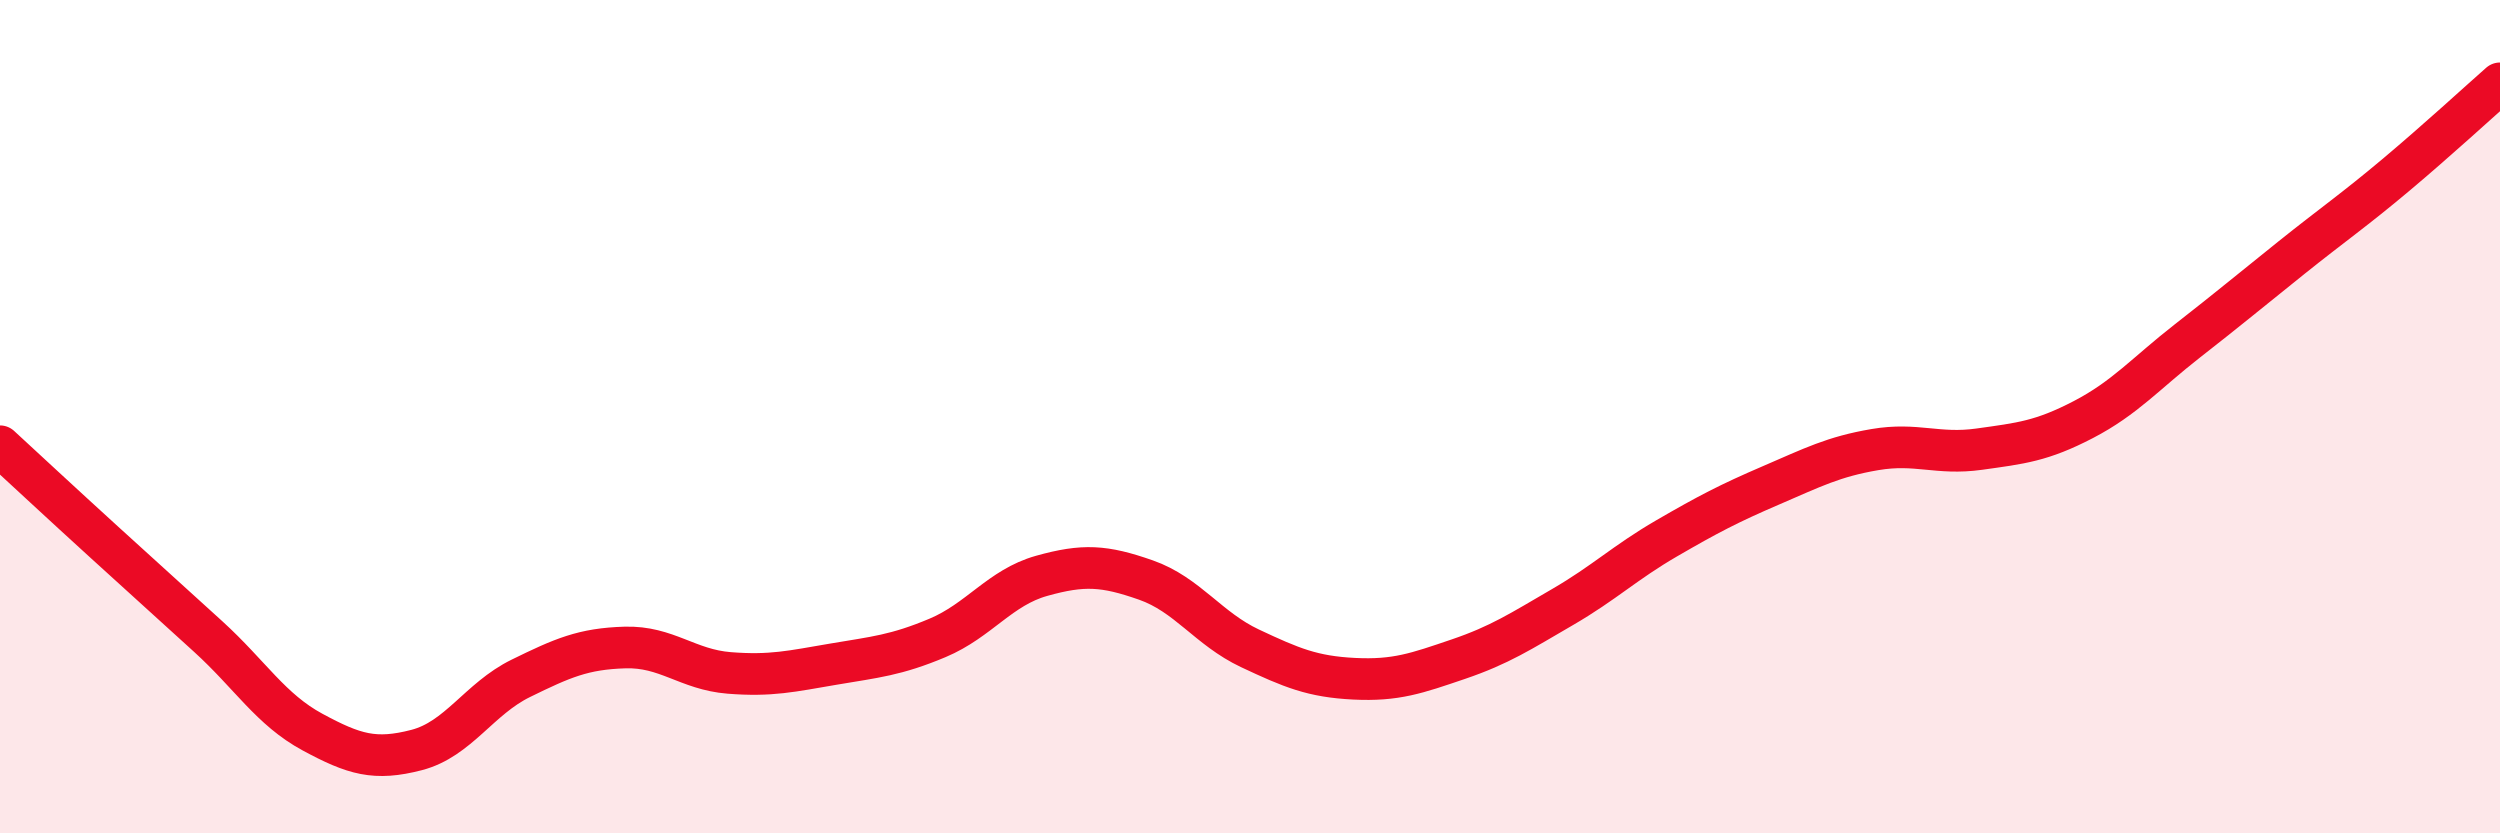
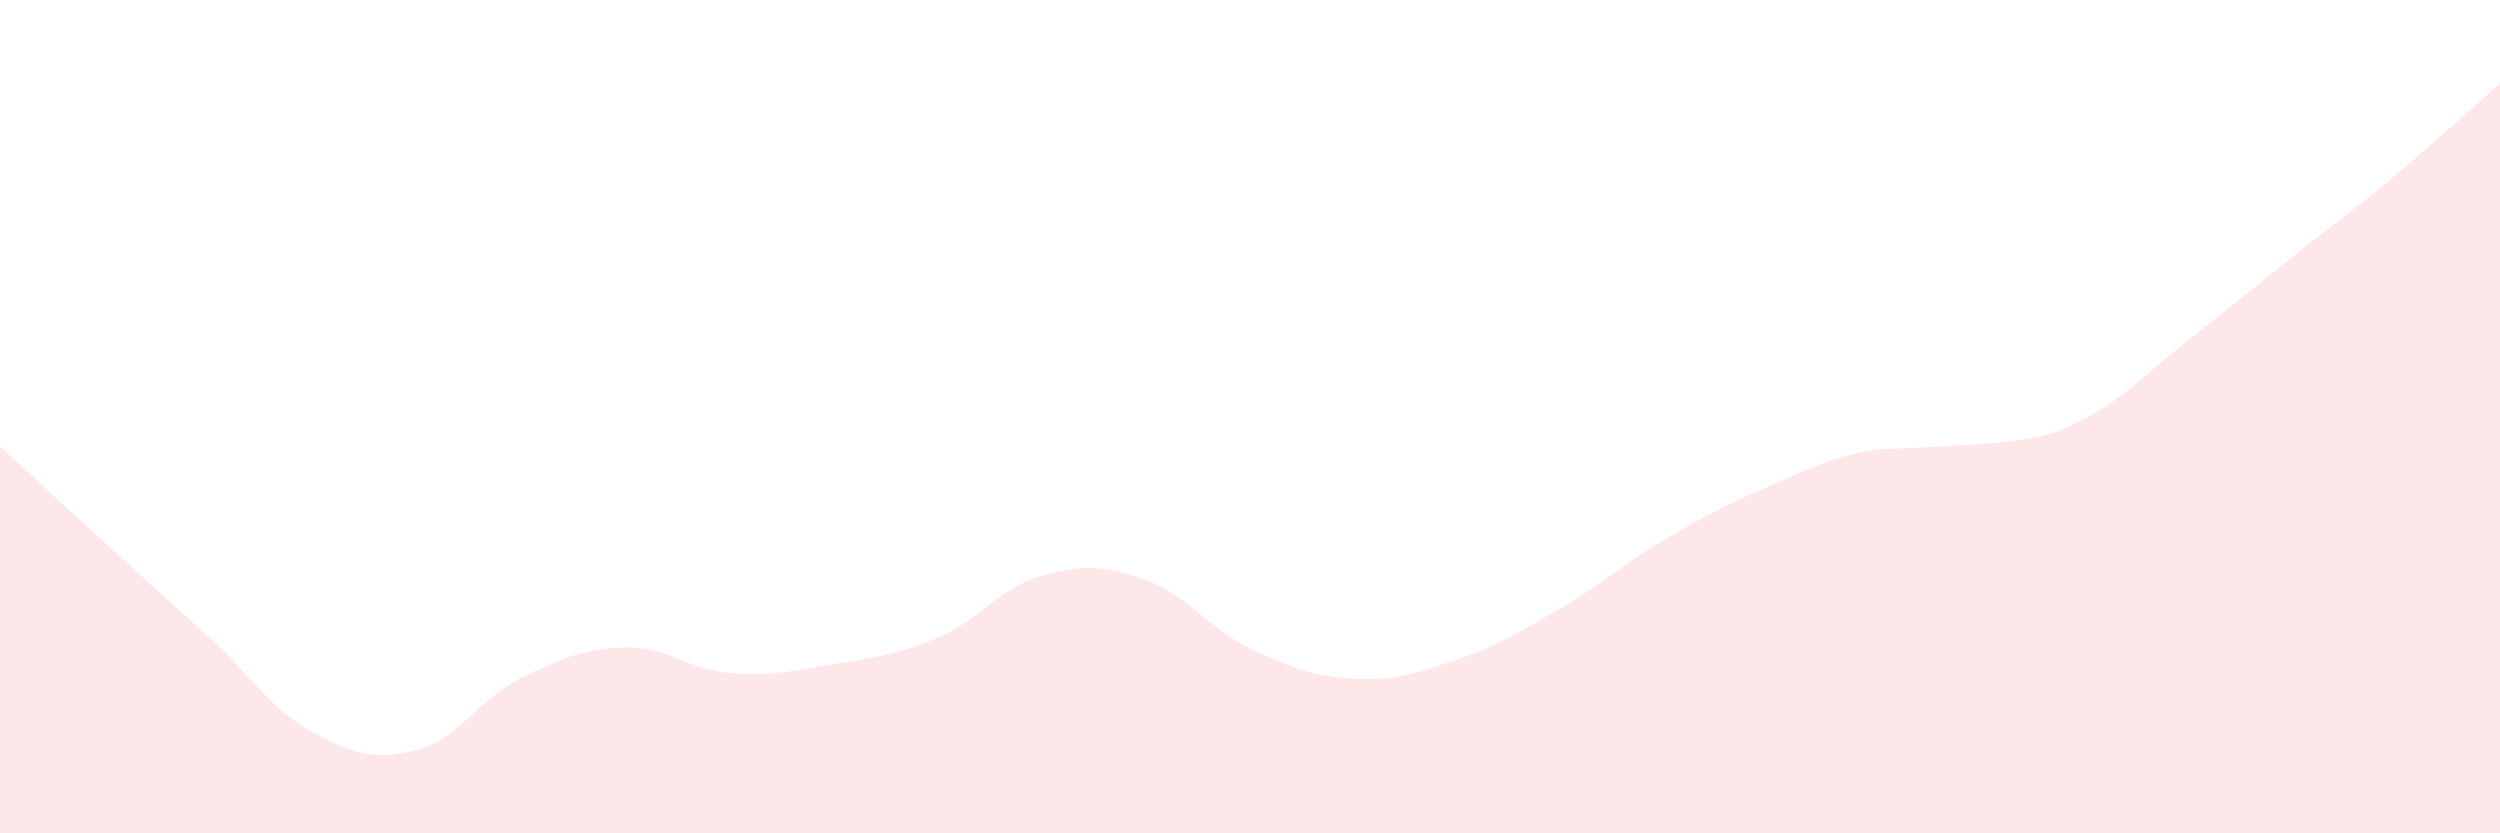
<svg xmlns="http://www.w3.org/2000/svg" width="60" height="20" viewBox="0 0 60 20">
-   <path d="M 0,10.71 C 0.5,11.17 1.5,12.1 2.5,13.01 C 3.5,13.92 4,14.37 5,15.28 C 6,16.19 6.5,17.03 7.5,17.57 C 8.5,18.11 9,18.26 10,18 C 11,17.74 11.5,16.77 12.5,16.28 C 13.5,15.79 14,15.57 15,15.54 C 16,15.51 16.5,16.07 17.5,16.15 C 18.5,16.23 19,16.11 20,15.94 C 21,15.77 21.5,15.73 22.5,15.31 C 23.5,14.89 24,14.1 25,13.82 C 26,13.54 26.5,13.57 27.5,13.92 C 28.5,14.27 29,15.09 30,15.56 C 31,16.03 31.5,16.24 32.5,16.29 C 33.5,16.34 34,16.16 35,15.82 C 36,15.48 36.5,15.15 37.5,14.57 C 38.5,13.99 39,13.5 40,12.92 C 41,12.34 41.5,12.08 42.5,11.65 C 43.5,11.22 44,10.96 45,10.79 C 46,10.62 46.5,10.92 47.5,10.78 C 48.5,10.64 49,10.59 50,10.07 C 51,9.55 51.5,8.96 52.5,8.18 C 53.5,7.4 54,6.98 55,6.18 C 56,5.38 56.5,5.04 57.5,4.2 C 58.5,3.36 59.5,2.44 60,2L60 20L0 20Z" fill="#EB0A25" opacity="0.1" stroke-linecap="round" stroke-linejoin="round" />
-   <path d="M 0,10.71 C 0.5,11.17 1.5,12.1 2.5,13.01 C 3.5,13.92 4,14.37 5,15.28 C 6,16.19 6.5,17.03 7.5,17.57 C 8.5,18.11 9,18.26 10,18 C 11,17.74 11.5,16.77 12.5,16.28 C 13.5,15.79 14,15.57 15,15.54 C 16,15.51 16.5,16.07 17.5,16.15 C 18.5,16.23 19,16.11 20,15.94 C 21,15.77 21.5,15.73 22.5,15.31 C 23.5,14.89 24,14.1 25,13.82 C 26,13.54 26.5,13.57 27.5,13.92 C 28.5,14.27 29,15.09 30,15.56 C 31,16.03 31.5,16.24 32.5,16.29 C 33.5,16.34 34,16.16 35,15.82 C 36,15.48 36.5,15.15 37.5,14.57 C 38.5,13.99 39,13.5 40,12.92 C 41,12.34 41.5,12.08 42.5,11.65 C 43.5,11.22 44,10.96 45,10.79 C 46,10.62 46.5,10.92 47.5,10.78 C 48.5,10.64 49,10.59 50,10.07 C 51,9.55 51.5,8.96 52.5,8.18 C 53.5,7.4 54,6.98 55,6.18 C 56,5.38 56.5,5.04 57.5,4.2 C 58.5,3.36 59.5,2.44 60,2" stroke="#EB0A25" stroke-width="1" fill="none" stroke-linecap="round" stroke-linejoin="round" />
+   <path d="M 0,10.71 C 0.5,11.17 1.5,12.1 2.5,13.01 C 3.5,13.92 4,14.37 5,15.28 C 6,16.19 6.5,17.03 7.5,17.57 C 8.5,18.11 9,18.26 10,18 C 11,17.74 11.5,16.77 12.5,16.28 C 13.5,15.79 14,15.57 15,15.54 C 16,15.51 16.5,16.07 17.5,16.15 C 18.5,16.23 19,16.11 20,15.94 C 21,15.77 21.5,15.73 22.5,15.31 C 23.5,14.89 24,14.1 25,13.82 C 26,13.54 26.5,13.57 27.5,13.92 C 28.5,14.27 29,15.09 30,15.56 C 31,16.03 31.5,16.24 32.5,16.29 C 33.5,16.34 34,16.16 35,15.82 C 36,15.48 36.5,15.15 37.5,14.57 C 38.5,13.99 39,13.5 40,12.92 C 41,12.34 41.5,12.08 42.5,11.65 C 43.5,11.22 44,10.96 45,10.79 C 48.5,10.64 49,10.59 50,10.07 C 51,9.55 51.5,8.96 52.5,8.18 C 53.5,7.4 54,6.98 55,6.18 C 56,5.38 56.5,5.04 57.5,4.2 C 58.5,3.36 59.5,2.44 60,2L60 20L0 20Z" fill="#EB0A25" opacity="0.1" stroke-linecap="round" stroke-linejoin="round" />
</svg>